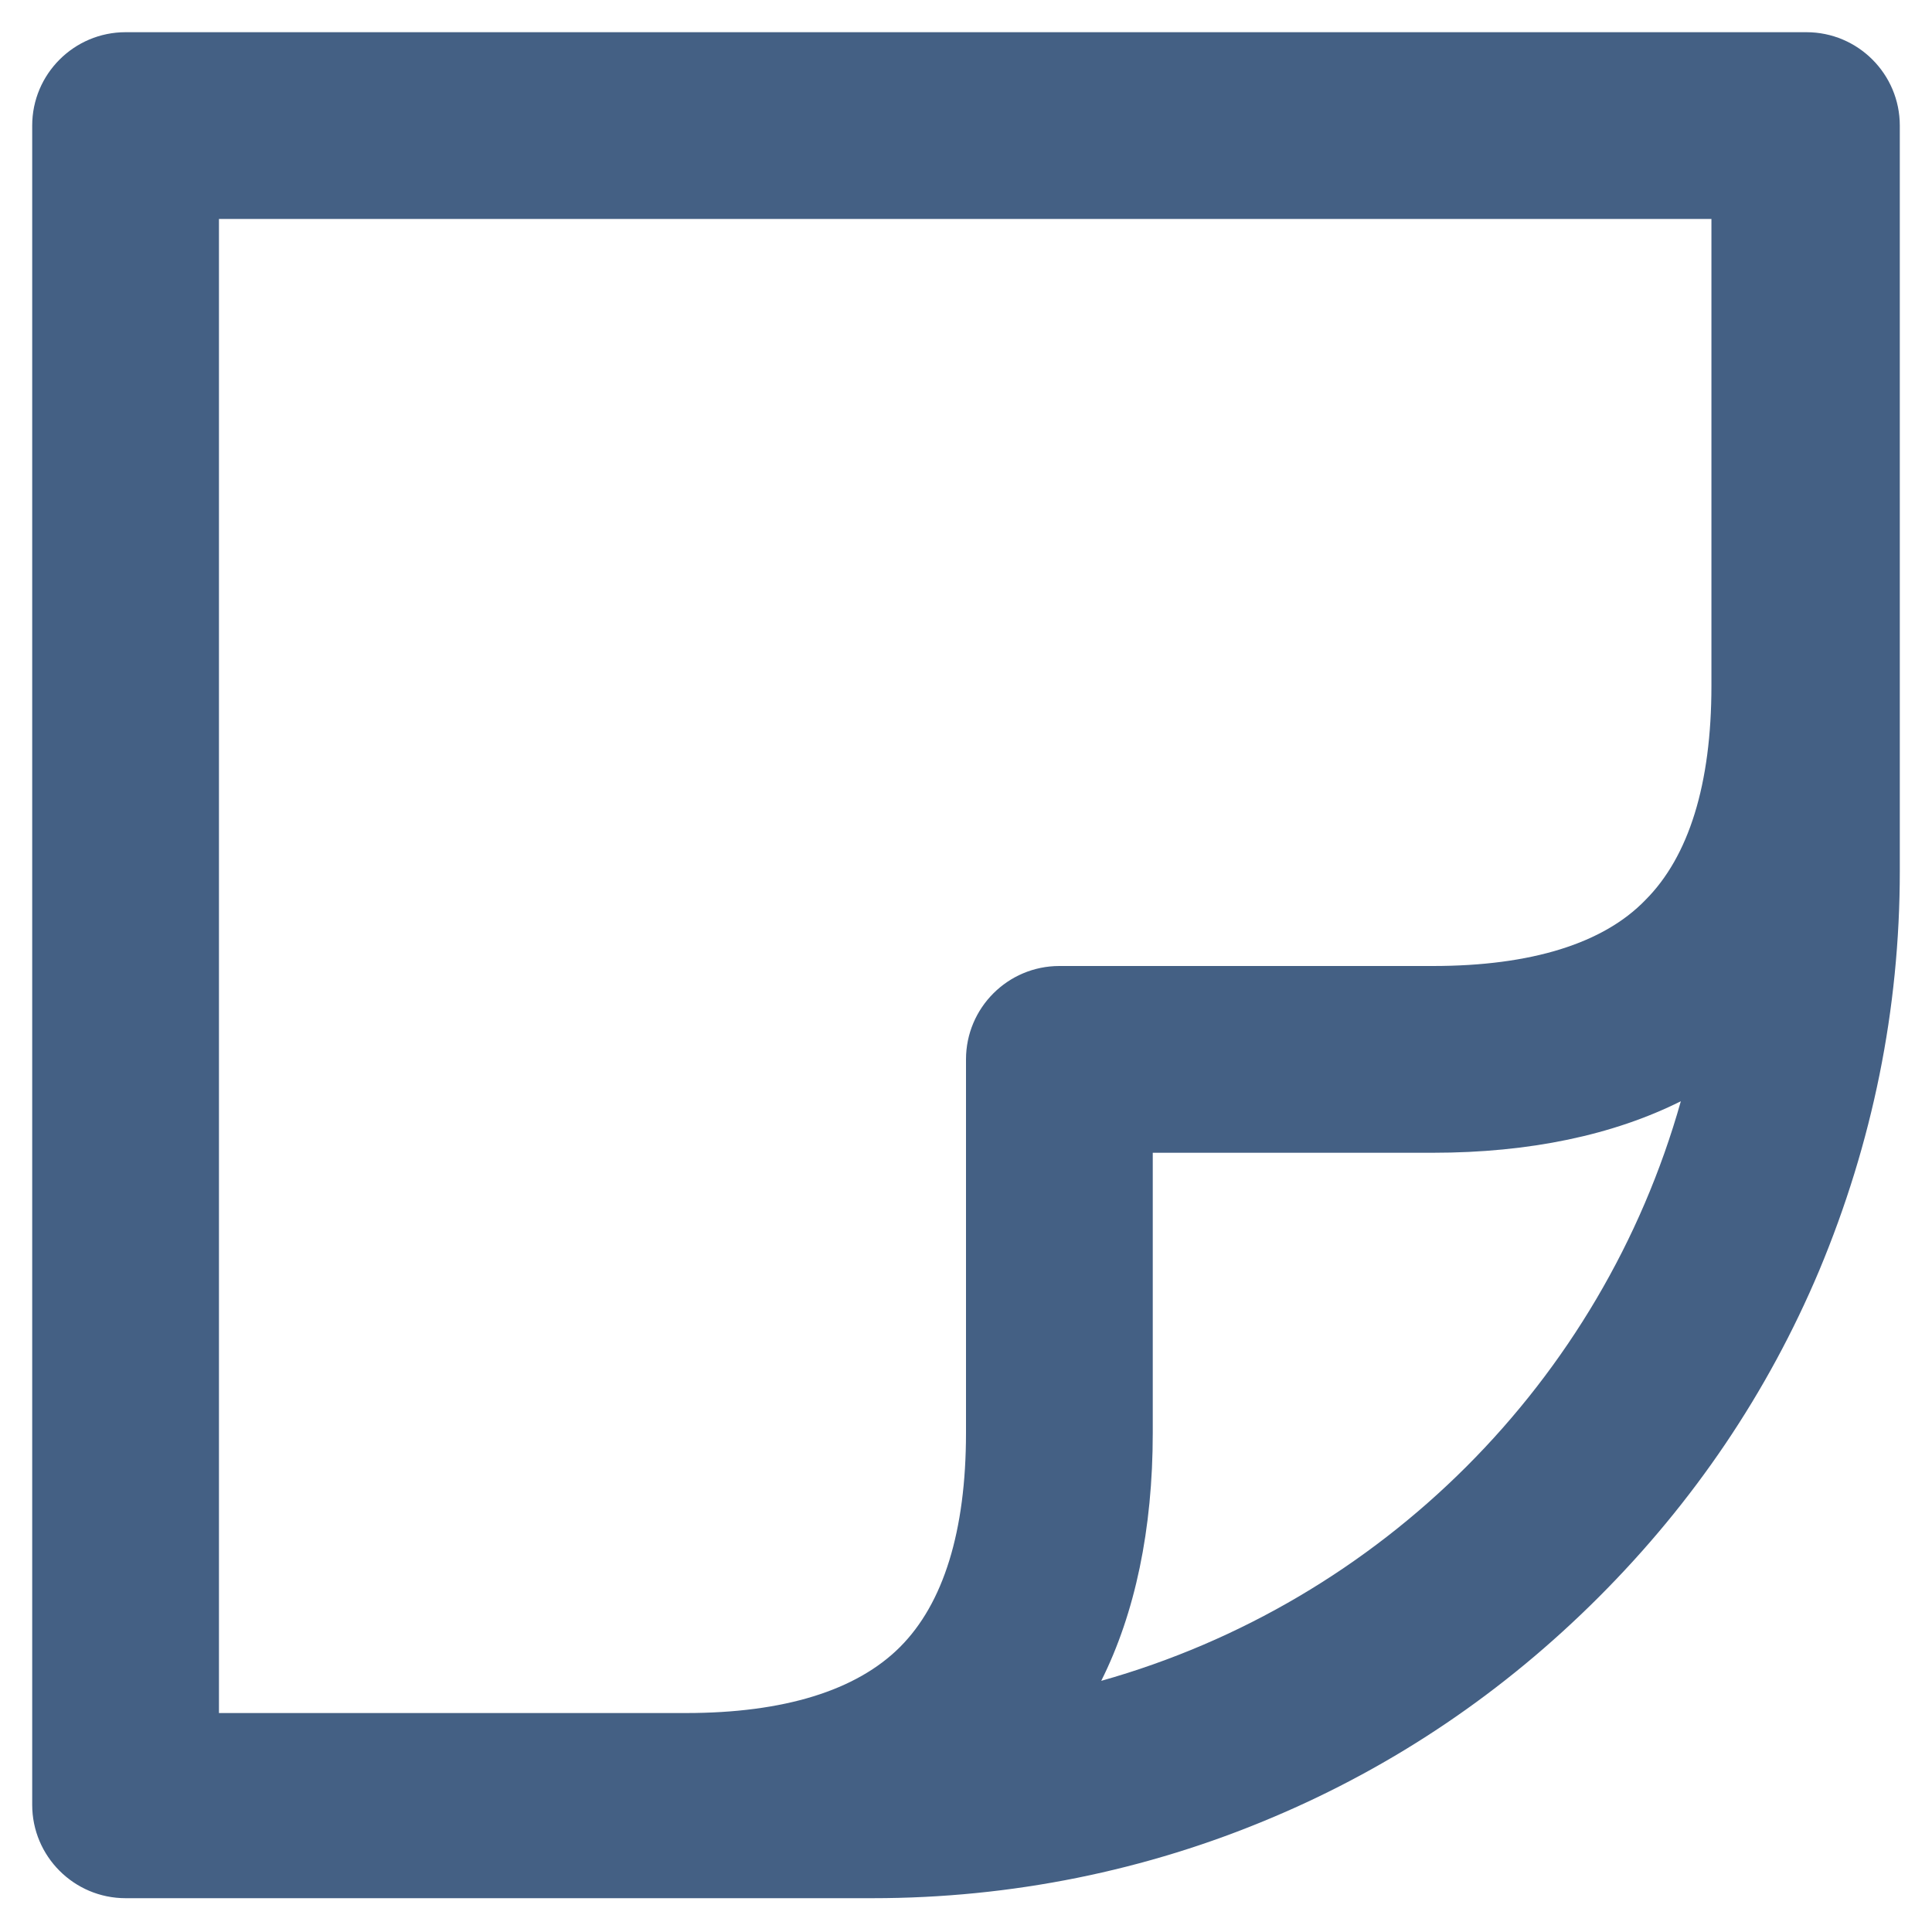
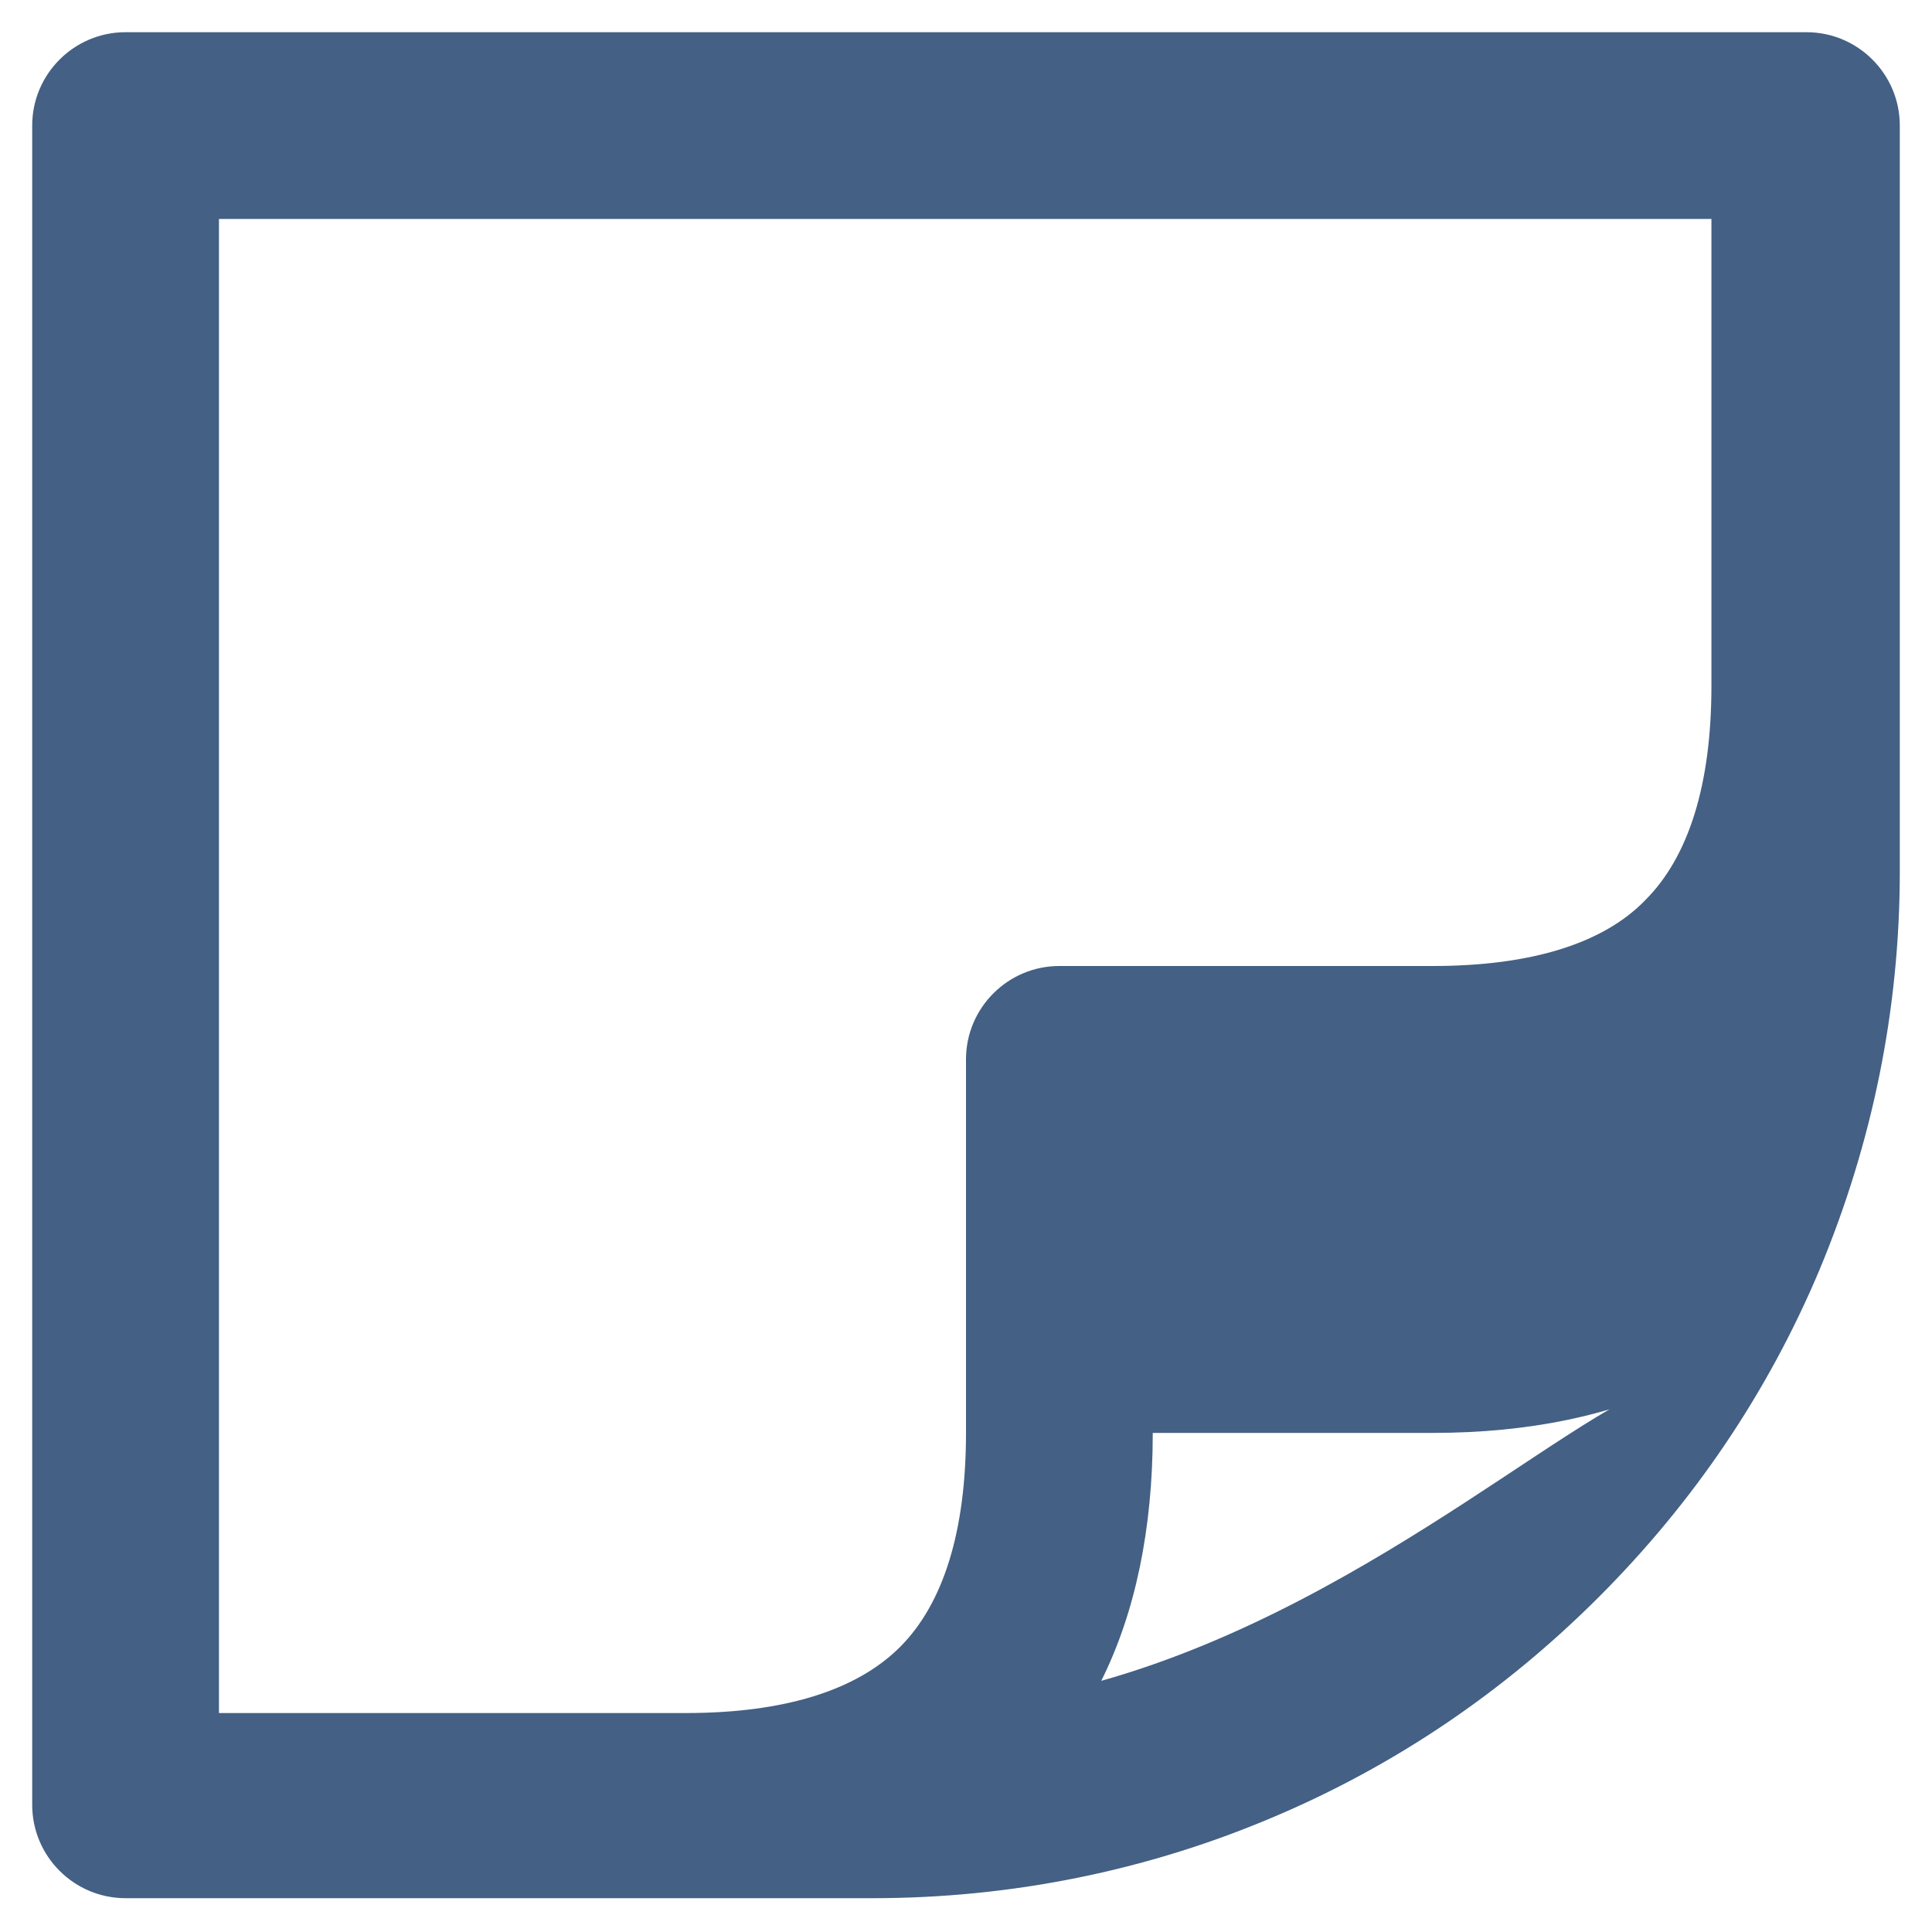
<svg xmlns="http://www.w3.org/2000/svg" version="1.1" id="Layer_1" x="0px" y="0px" viewBox="0 0 120 120" style="enable-background:new 0 0 120 120;" xml:space="preserve">
  <style type="text/css">
	.st0{fill:#446084;}
</style>
-   <path class="st0" d="M112.2,2H7.8C4.6,2,2,4.6,2,7.8v104.3c0,3.2,2.6,5.8,5.8,5.8h46.4c8.6,0,17-1.7,24.8-5  c7.6-3.2,14.4-7.8,20.3-13.7c5.9-5.9,10.5-12.7,13.7-20.3c3.3-7.9,5-16.2,5-24.8V7.8C118,4.6,115.4,2,112.2,2z M13.6,13.6h92.7v29  c0,6.1-1.4,10.6-4.1,13.3C99.6,58.6,95.1,60,89,60H65.8c-3.2,0-5.8,2.6-5.8,5.8V89c0,6.1-1.4,10.6-4.1,13.3  c-2.7,2.7-7.2,4.1-13.3,4.1h-29C13.6,106.4,13.6,13.6,13.6,13.6z M68.4,104.4c2.1-4.2,3.2-9.4,3.2-15.4V71.6H89  c6,0,11.2-1.1,15.4-3.2C99.5,85.8,85.8,99.5,68.4,104.4z" />
+   <path class="st0" d="M112.2,2H7.8C4.6,2,2,4.6,2,7.8v104.3c0,3.2,2.6,5.8,5.8,5.8h46.4c8.6,0,17-1.7,24.8-5  c7.6-3.2,14.4-7.8,20.3-13.7c5.9-5.9,10.5-12.7,13.7-20.3c3.3-7.9,5-16.2,5-24.8V7.8C118,4.6,115.4,2,112.2,2z M13.6,13.6h92.7v29  c0,6.1-1.4,10.6-4.1,13.3C99.6,58.6,95.1,60,89,60H65.8c-3.2,0-5.8,2.6-5.8,5.8V89c0,6.1-1.4,10.6-4.1,13.3  c-2.7,2.7-7.2,4.1-13.3,4.1h-29C13.6,106.4,13.6,13.6,13.6,13.6z M68.4,104.4c2.1-4.2,3.2-9.4,3.2-15.4H89  c6,0,11.2-1.1,15.4-3.2C99.5,85.8,85.8,99.5,68.4,104.4z" />
</svg>